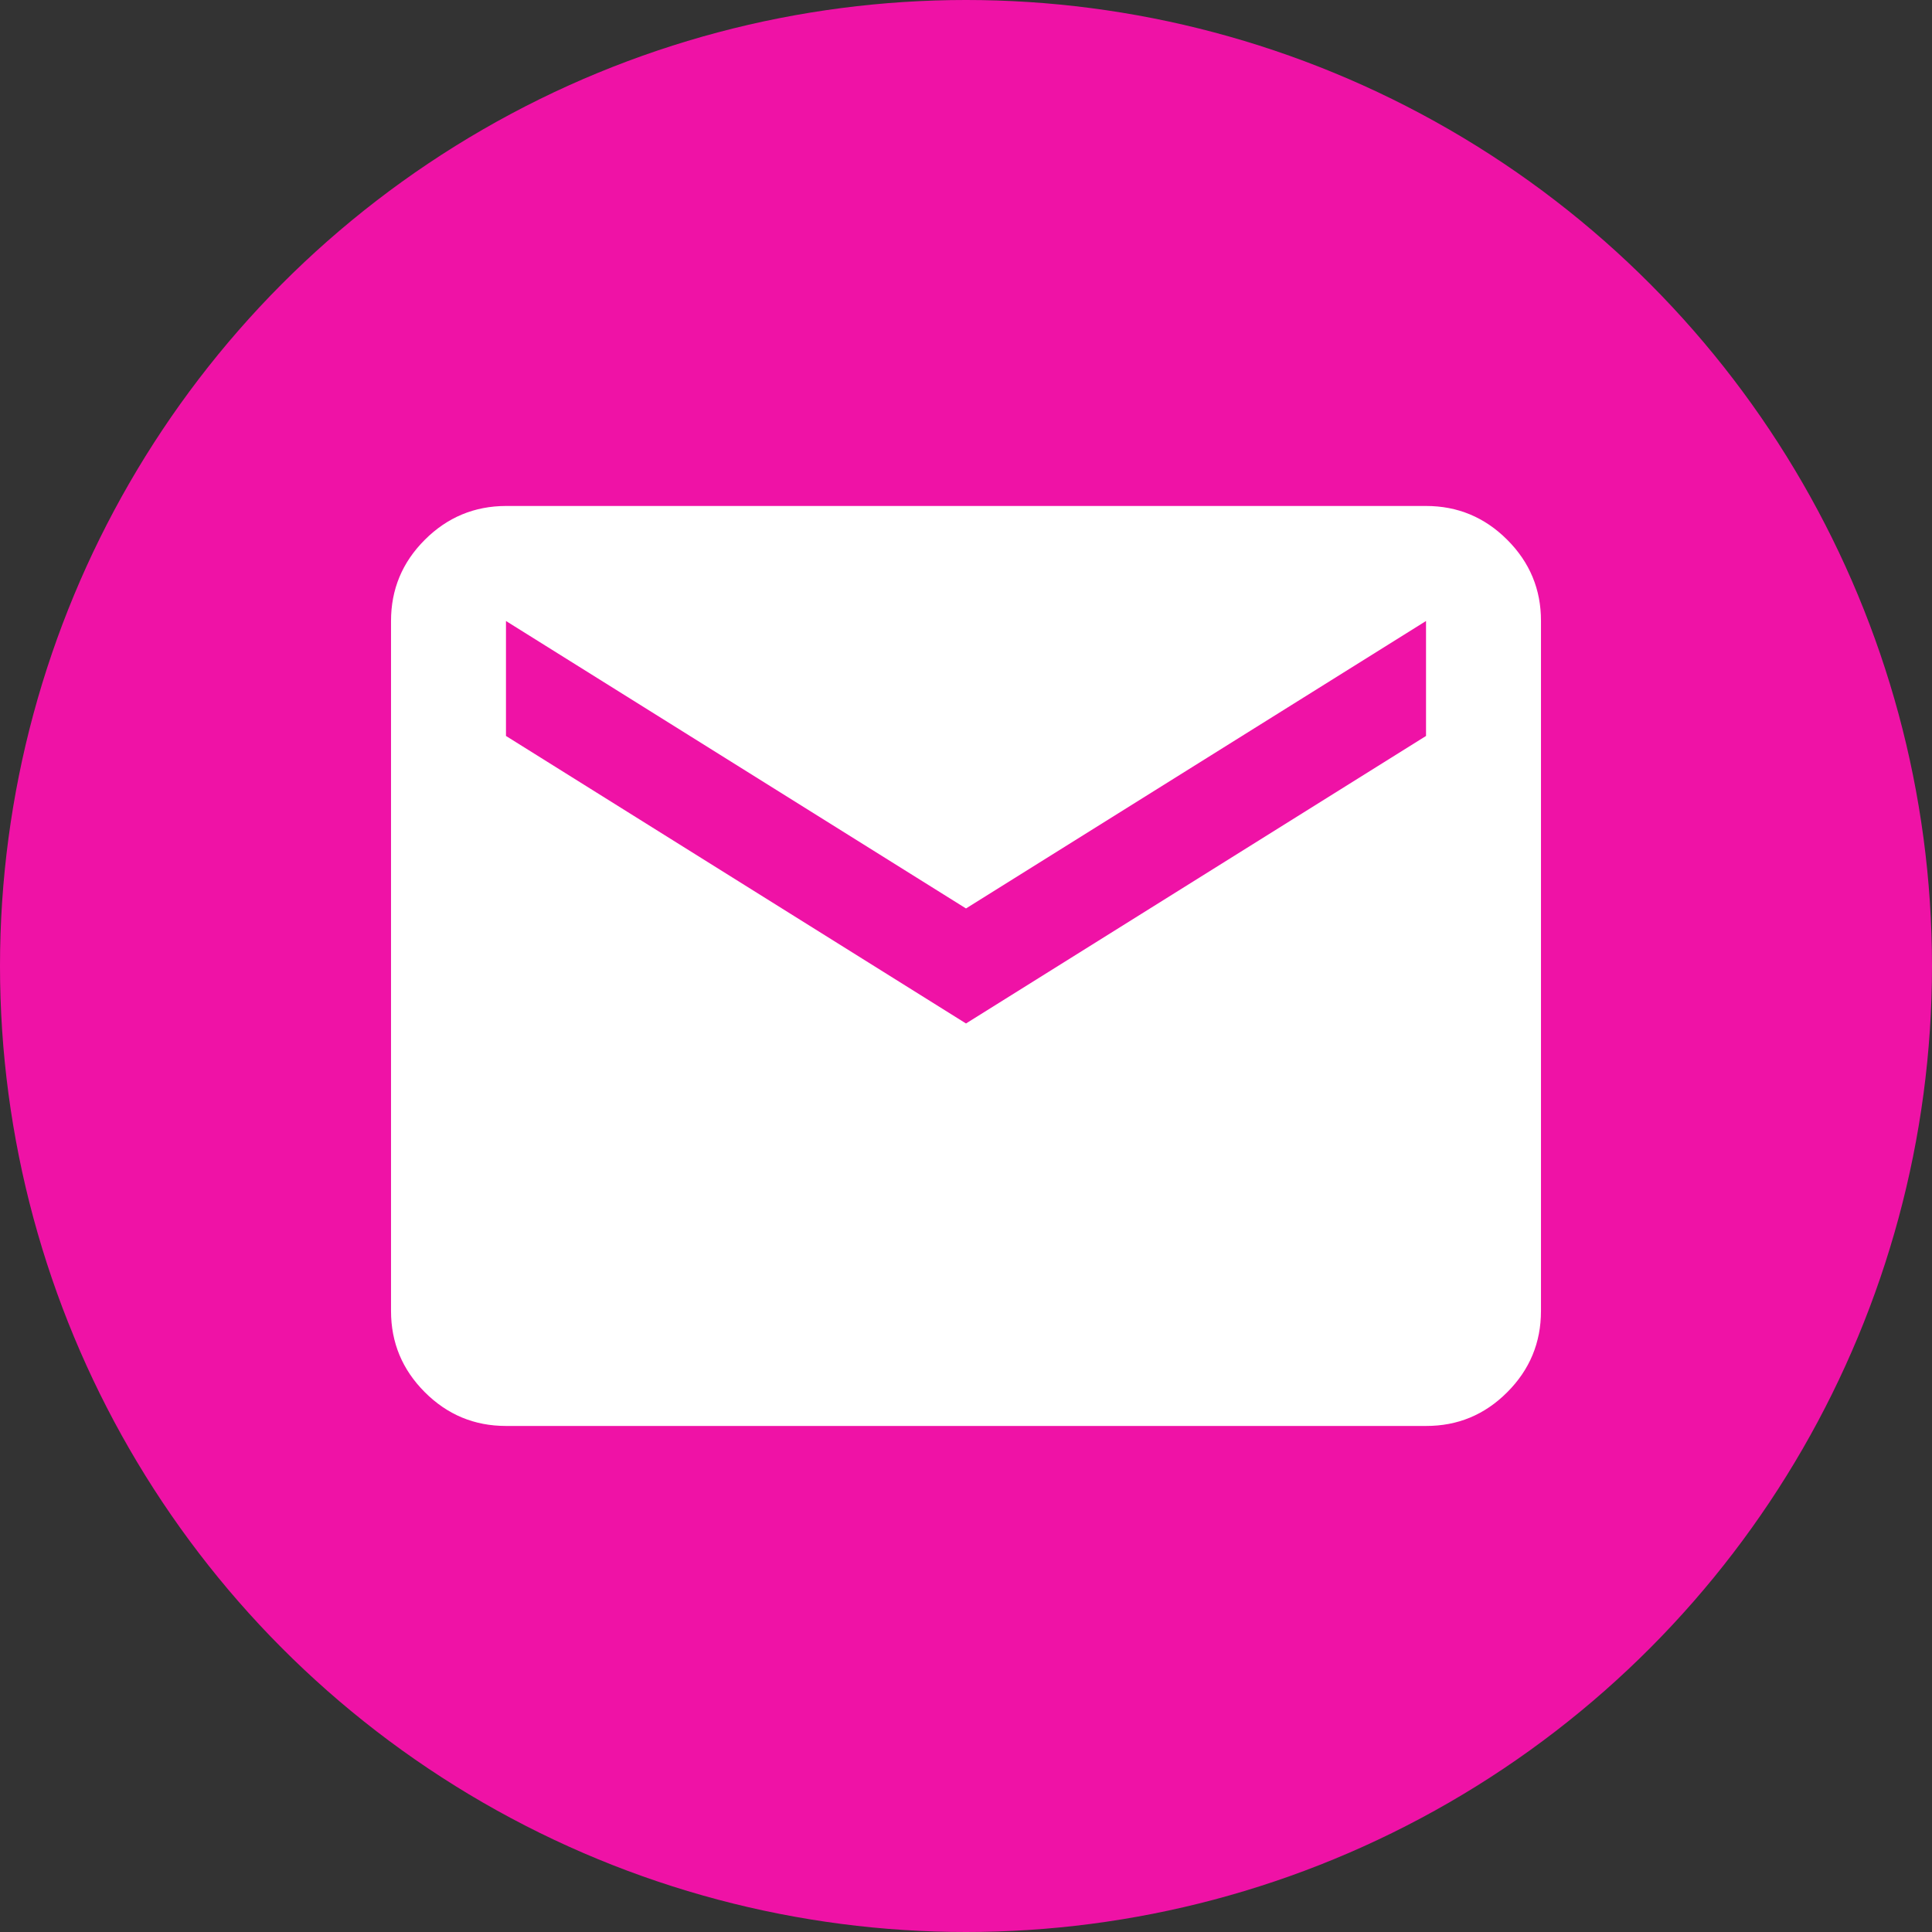
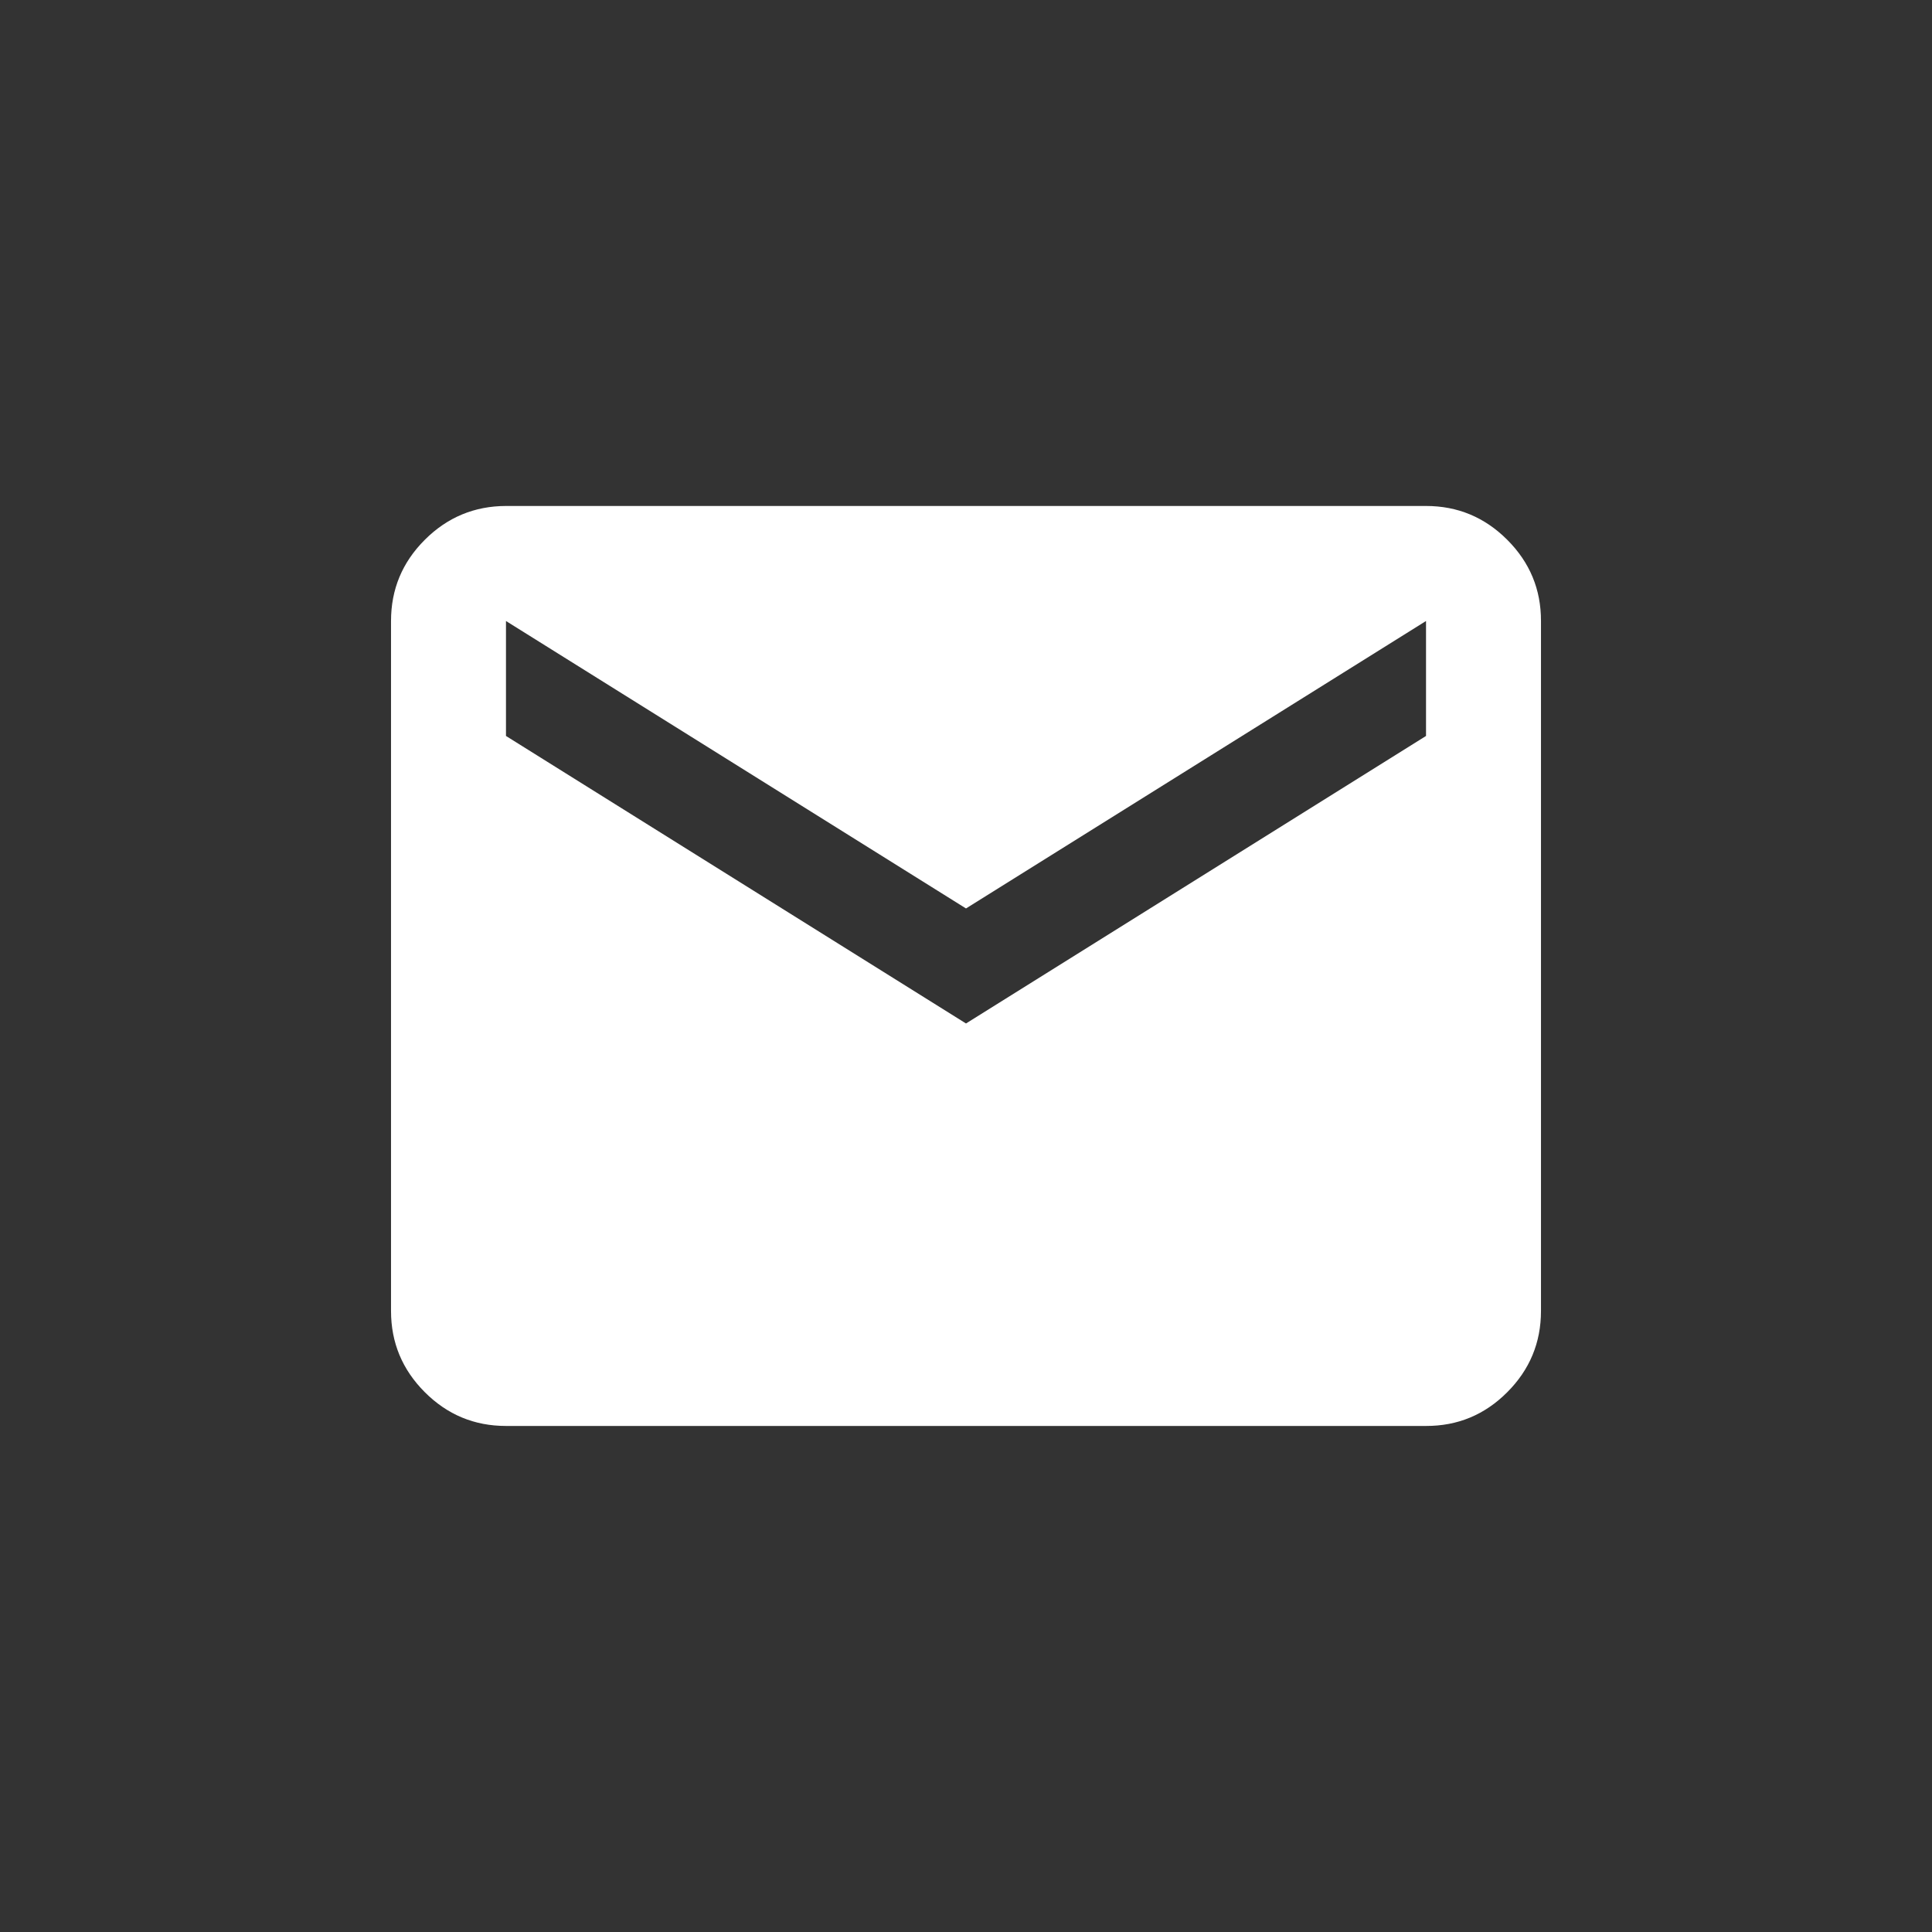
<svg xmlns="http://www.w3.org/2000/svg" width="28" height="28" viewBox="0 0 28 28" fill="none">
  <rect x="0" y="0" width="28" height="28" fill="#333333" stroke="none" />
-   <circle cx="14" cy="14" r="14" fill="#EF12A6" />
  <path d="M7.333 20.666C6.875 20.666 6.483 20.503 6.157 20.177C5.831 19.851 5.667 19.459 5.667 19V9C5.667 8.541 5.83 8.149 6.157 7.823C6.483 7.497 6.876 7.334 7.333 7.333H20.667C21.125 7.333 21.517 7.496 21.844 7.823C22.171 8.15 22.334 8.542 22.333 9V19C22.333 19.458 22.17 19.851 21.844 20.177C21.518 20.504 21.126 20.667 20.667 20.666H7.333ZM14 14.833L20.667 10.666V9L14 13.166L7.333 9V10.666L14 14.833Z" fill="white" />
</svg>